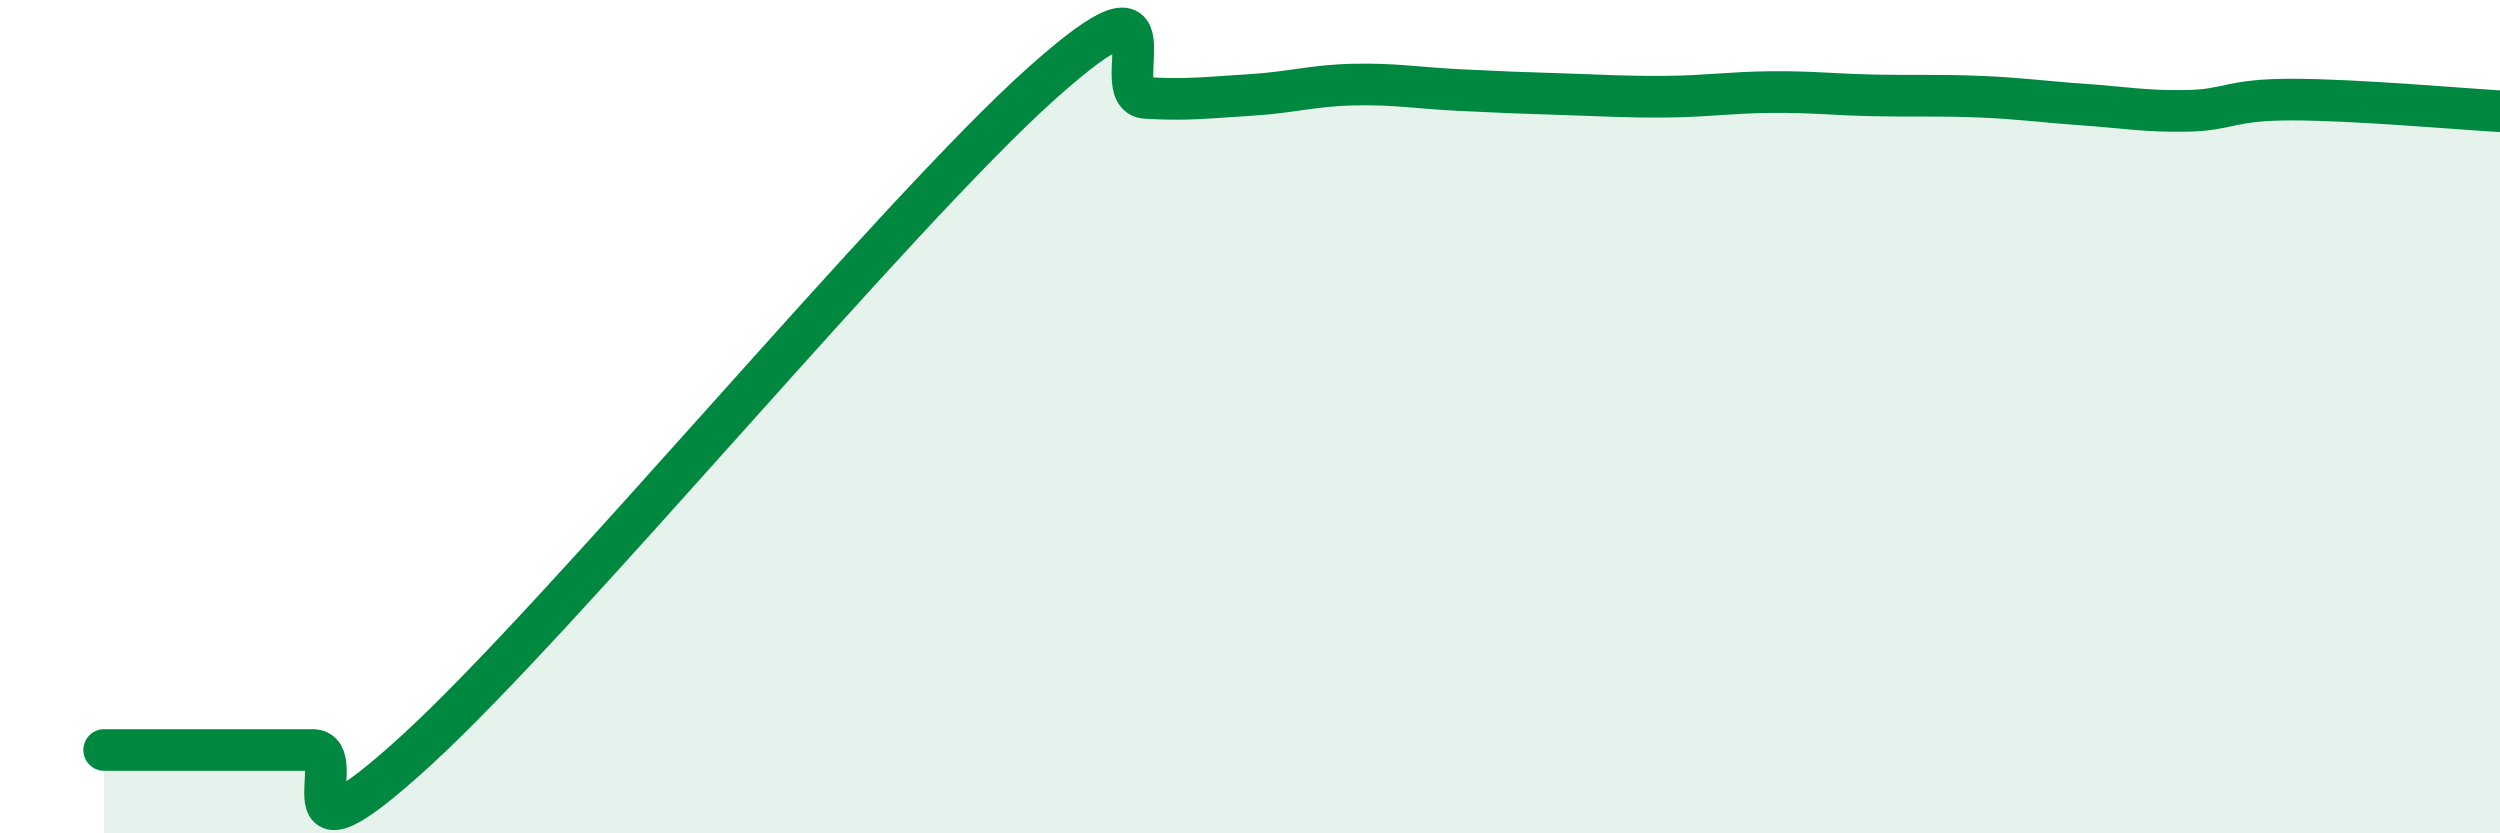
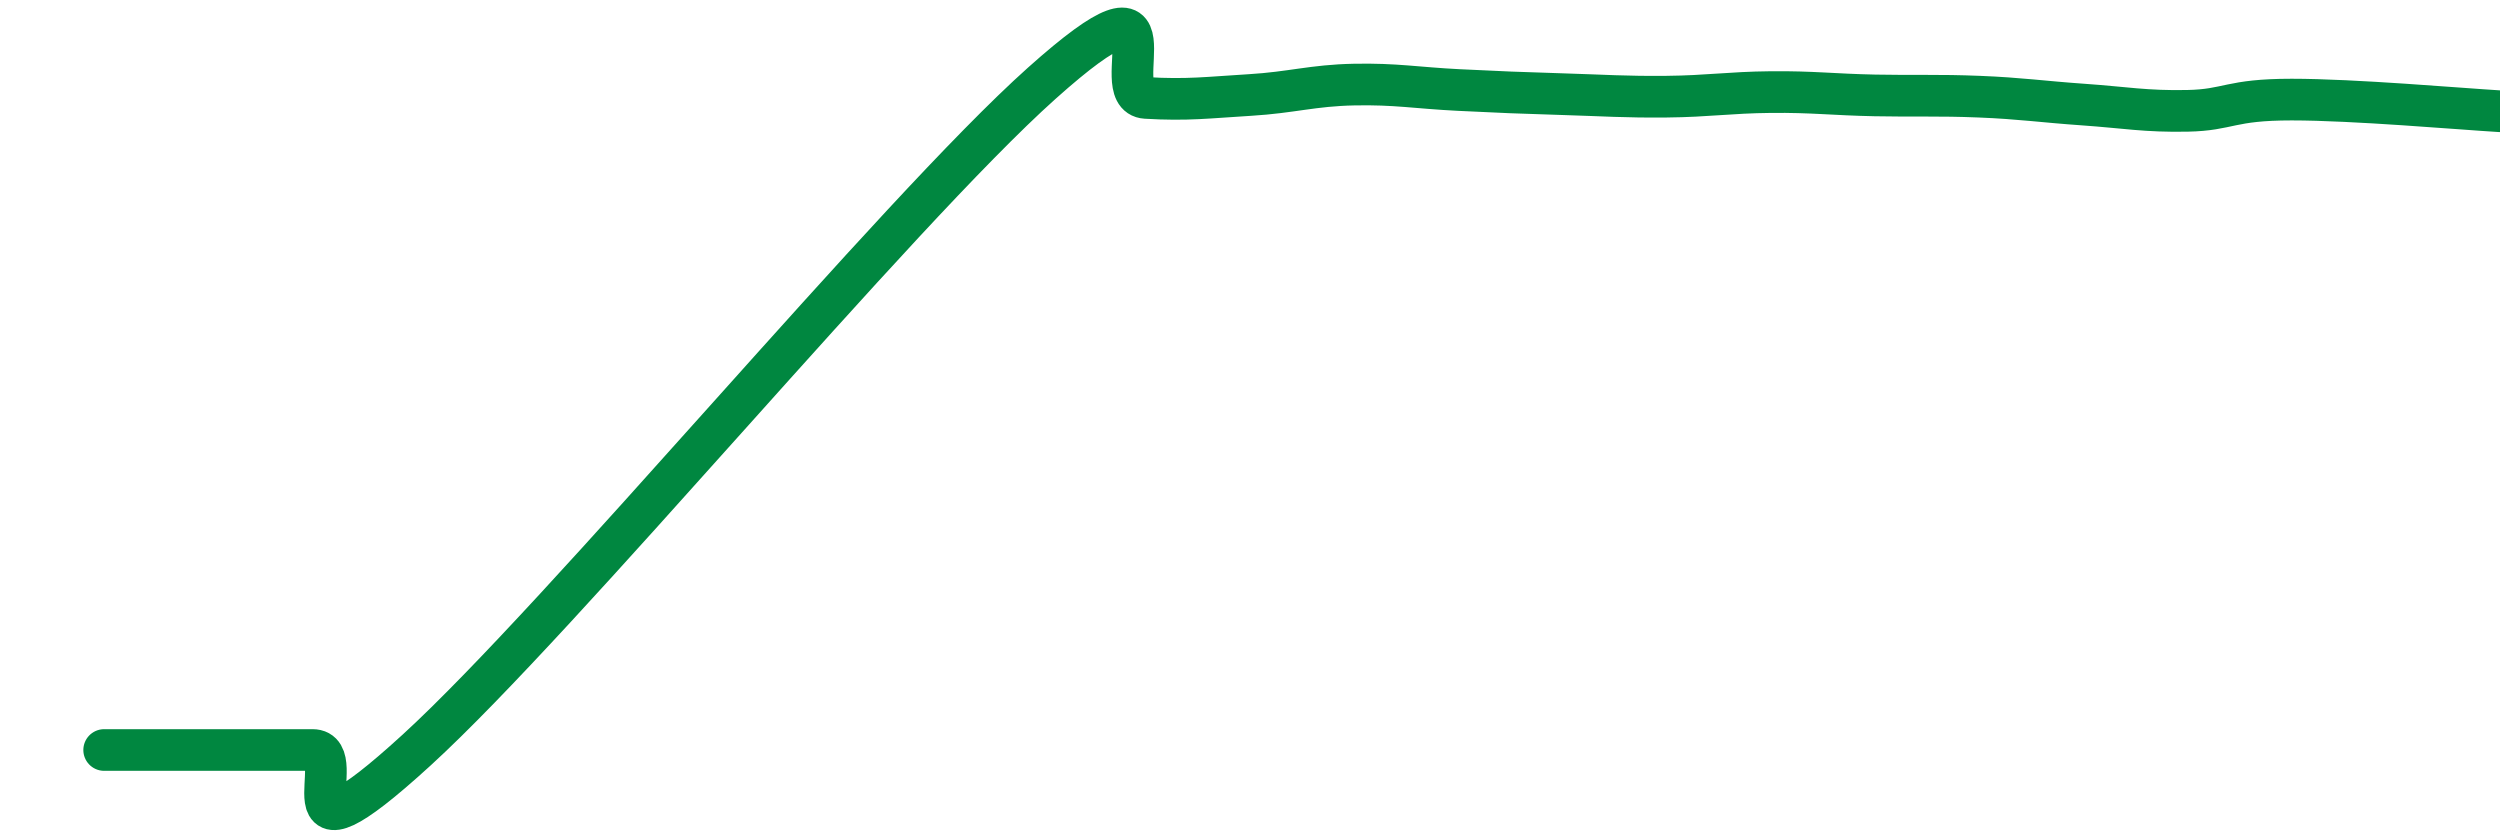
<svg xmlns="http://www.w3.org/2000/svg" width="60" height="20" viewBox="0 0 60 20">
-   <path d="M 2.5,18 C 3,18 4,18 5,18 C 6,18 6.5,18 7.5,18 C 8.5,18 6.5,21.2 10,18 C 13.5,14.8 21.5,5.13 25,2 C 28.5,-1.13 26.5,2.29 27.5,2.35 C 28.5,2.41 29,2.34 30,2.28 C 31,2.22 31.5,2.05 32.5,2.03 C 33.5,2.01 34,2.11 35,2.16 C 36,2.21 36.5,2.23 37.5,2.26 C 38.5,2.29 39,2.33 40,2.32 C 41,2.31 41.5,2.22 42.5,2.21 C 43.5,2.2 44,2.27 45,2.29 C 46,2.31 46.5,2.28 47.5,2.32 C 48.5,2.36 49,2.44 50,2.51 C 51,2.58 51.5,2.68 52.5,2.66 C 53.5,2.64 53.5,2.39 55,2.39 C 56.5,2.39 59,2.61 60,2.67L60 20L2.5 20Z" fill="#008740" opacity="0.1" stroke-linecap="round" stroke-linejoin="round" />
  <path d="M 2.5,18 C 3,18 4,18 5,18 C 6,18 6.5,18 7.5,18 C 8.5,18 6.5,21.2 10,18 C 13.5,14.8 21.5,5.13 25,2 C 28.5,-1.13 26.5,2.29 27.5,2.35 C 28.5,2.41 29,2.34 30,2.28 C 31,2.22 31.5,2.05 32.5,2.03 C 33.5,2.01 34,2.11 35,2.16 C 36,2.21 36.5,2.23 37.5,2.26 C 38.5,2.29 39,2.33 40,2.32 C 41,2.31 41.5,2.22 42.5,2.21 C 43.5,2.2 44,2.27 45,2.29 C 46,2.31 46.5,2.28 47.5,2.32 C 48.5,2.36 49,2.44 50,2.51 C 51,2.58 51.5,2.68 52.5,2.66 C 53.5,2.64 53.5,2.39 55,2.39 C 56.5,2.39 59,2.61 60,2.67" stroke="#008740" stroke-width="1" fill="none" stroke-linecap="round" stroke-linejoin="round" />
</svg>